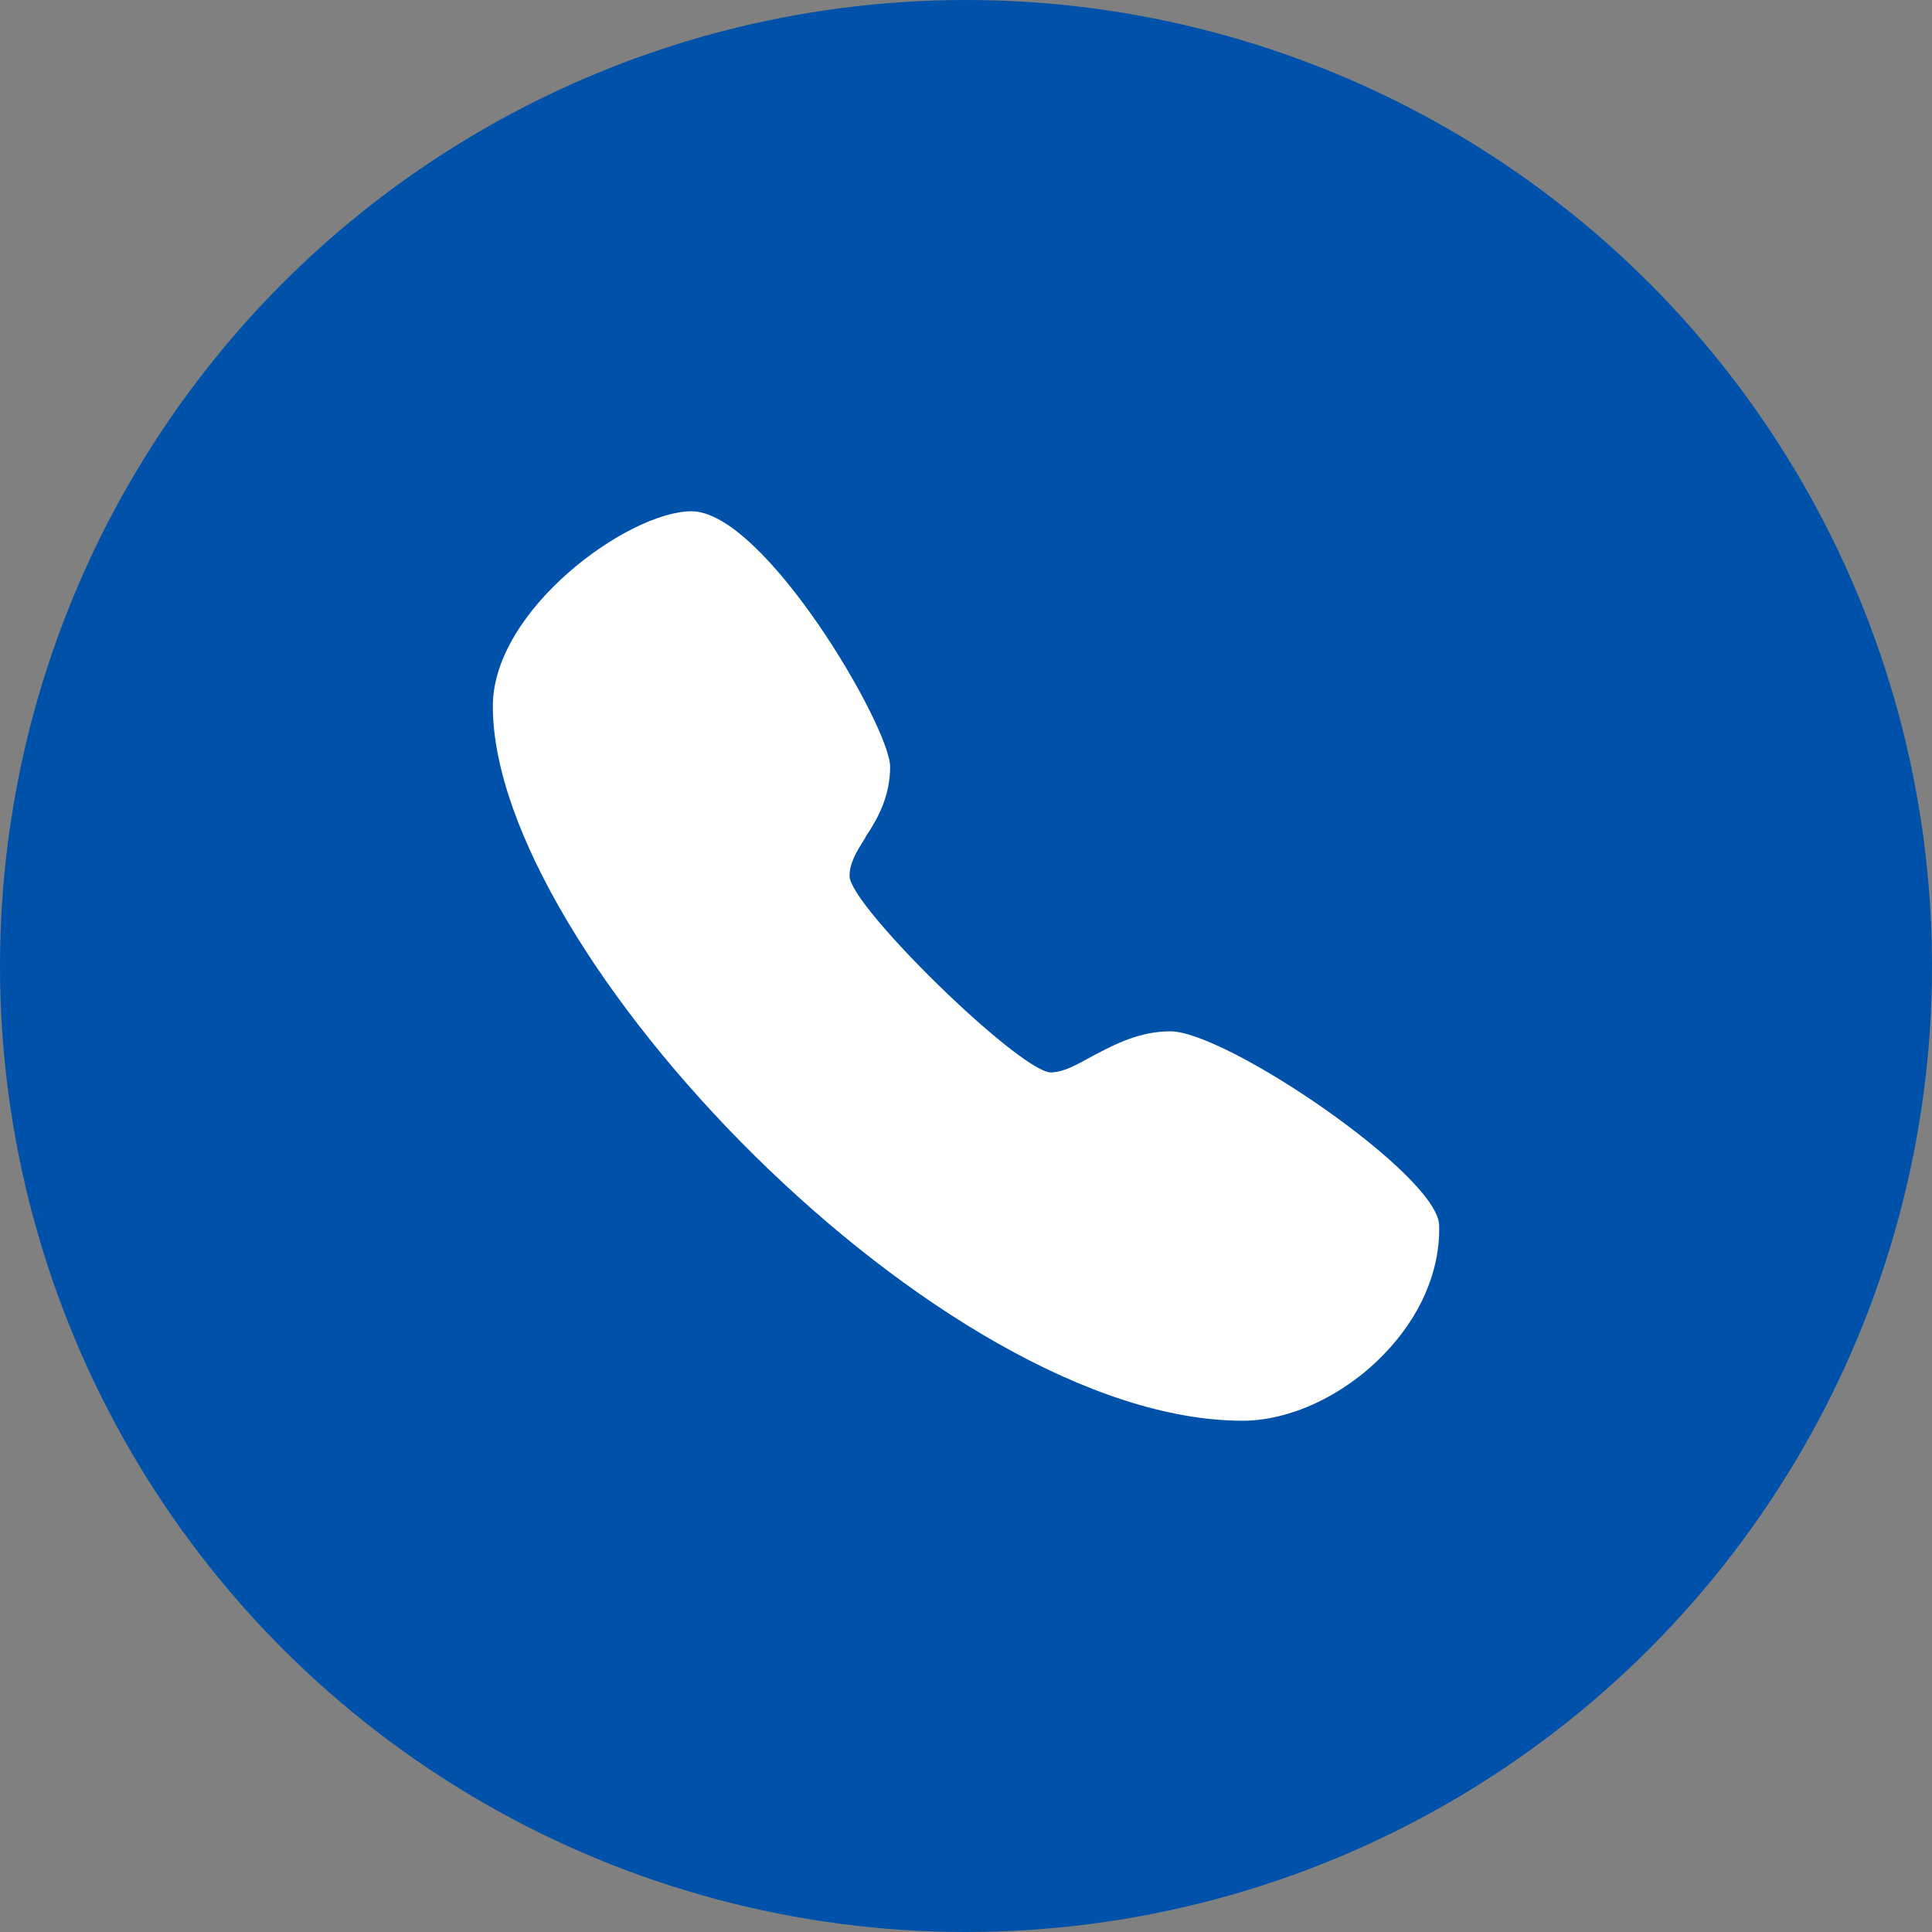
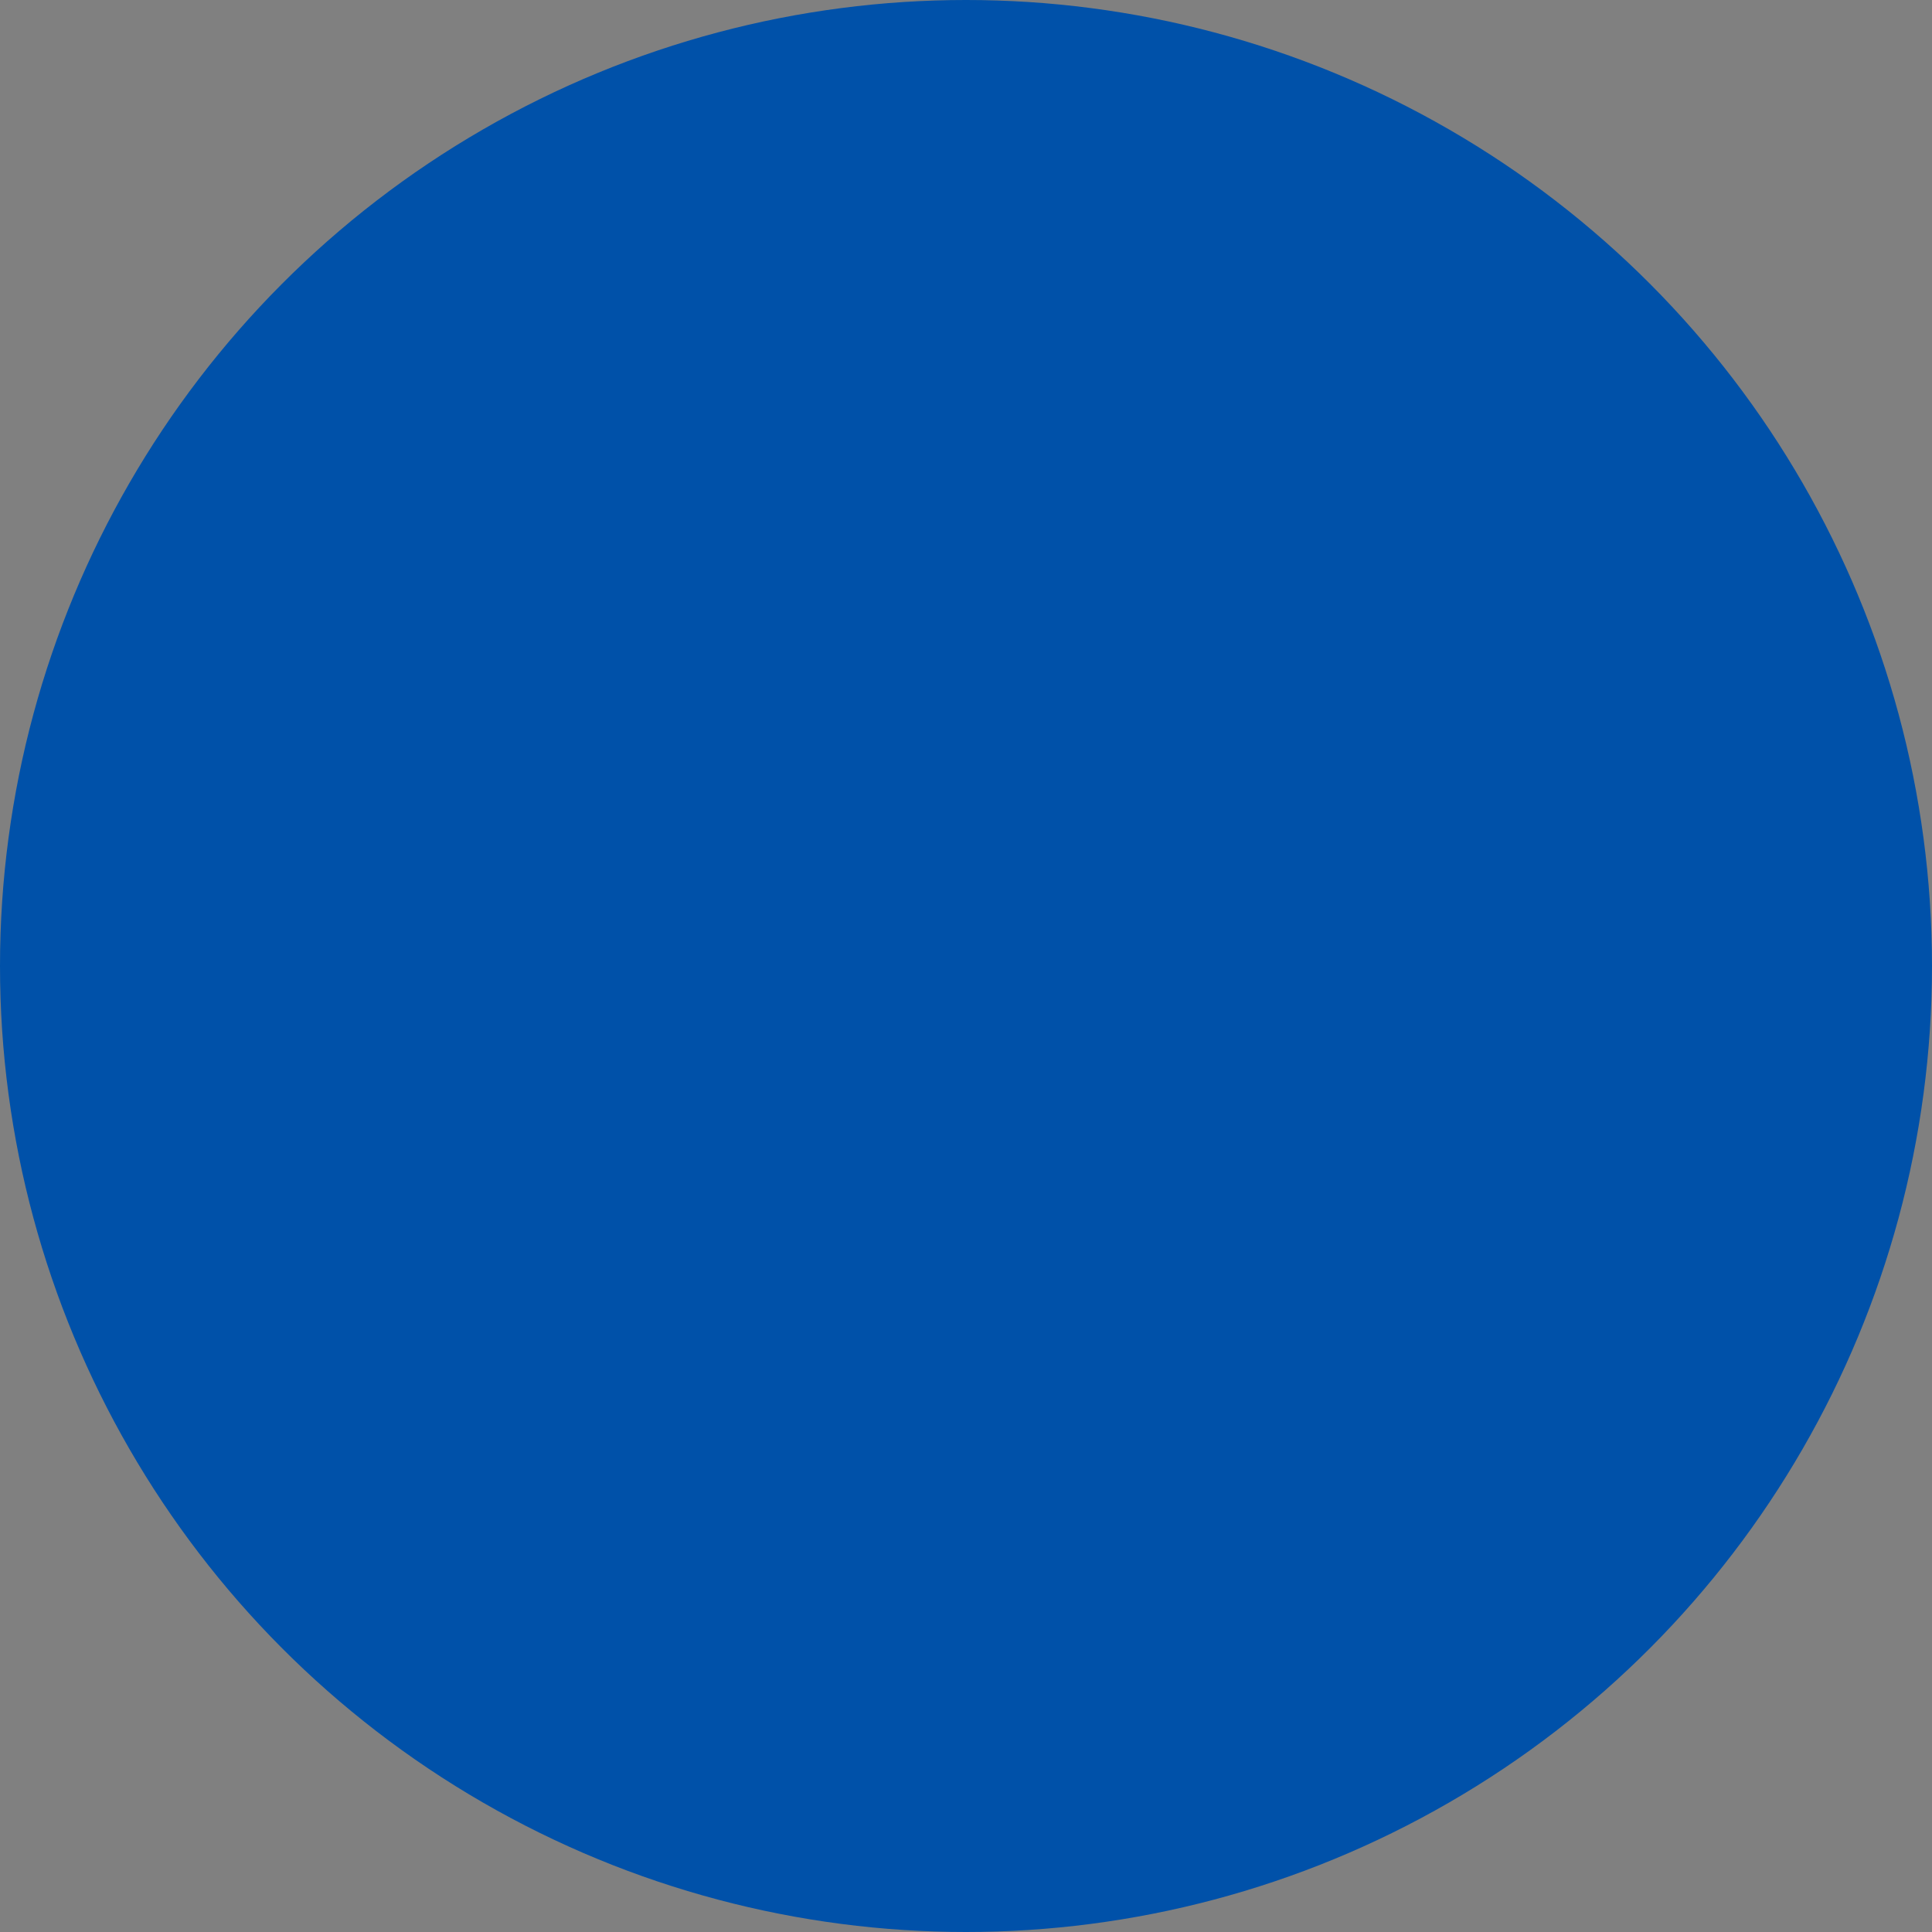
<svg xmlns="http://www.w3.org/2000/svg" width="66" height="66" viewBox="0 0 66 66" fill="none">
  <rect x="0" y="0" width="66" height="66" fill="#808080" stroke="none" />
  <circle cx="33" cy="33" r="33" fill="#0051A9" />
-   <path d="M39.984 35.232C38.958 35.232 38.13 35.646 37.356 36.06L37.32 36.078C36.762 36.384 36.33 36.636 35.862 36.636C34.692 36.474 29.076 30.984 29.022 29.94C29.022 29.49 29.238 29.13 29.544 28.644L29.58 28.572C29.994 27.96 30.408 27.186 30.408 26.196C30.408 24.828 26.106 17.466 23.622 17.466C21.48 17.466 16.836 20.814 16.836 24.126C16.836 32.532 32.154 48.534 42.45 48.534C44.052 48.534 45.888 47.688 47.238 46.302C48.516 45.006 49.2 43.422 49.164 41.874C49.164 40.164 41.892 35.232 39.984 35.232Z" fill="white" />
</svg>